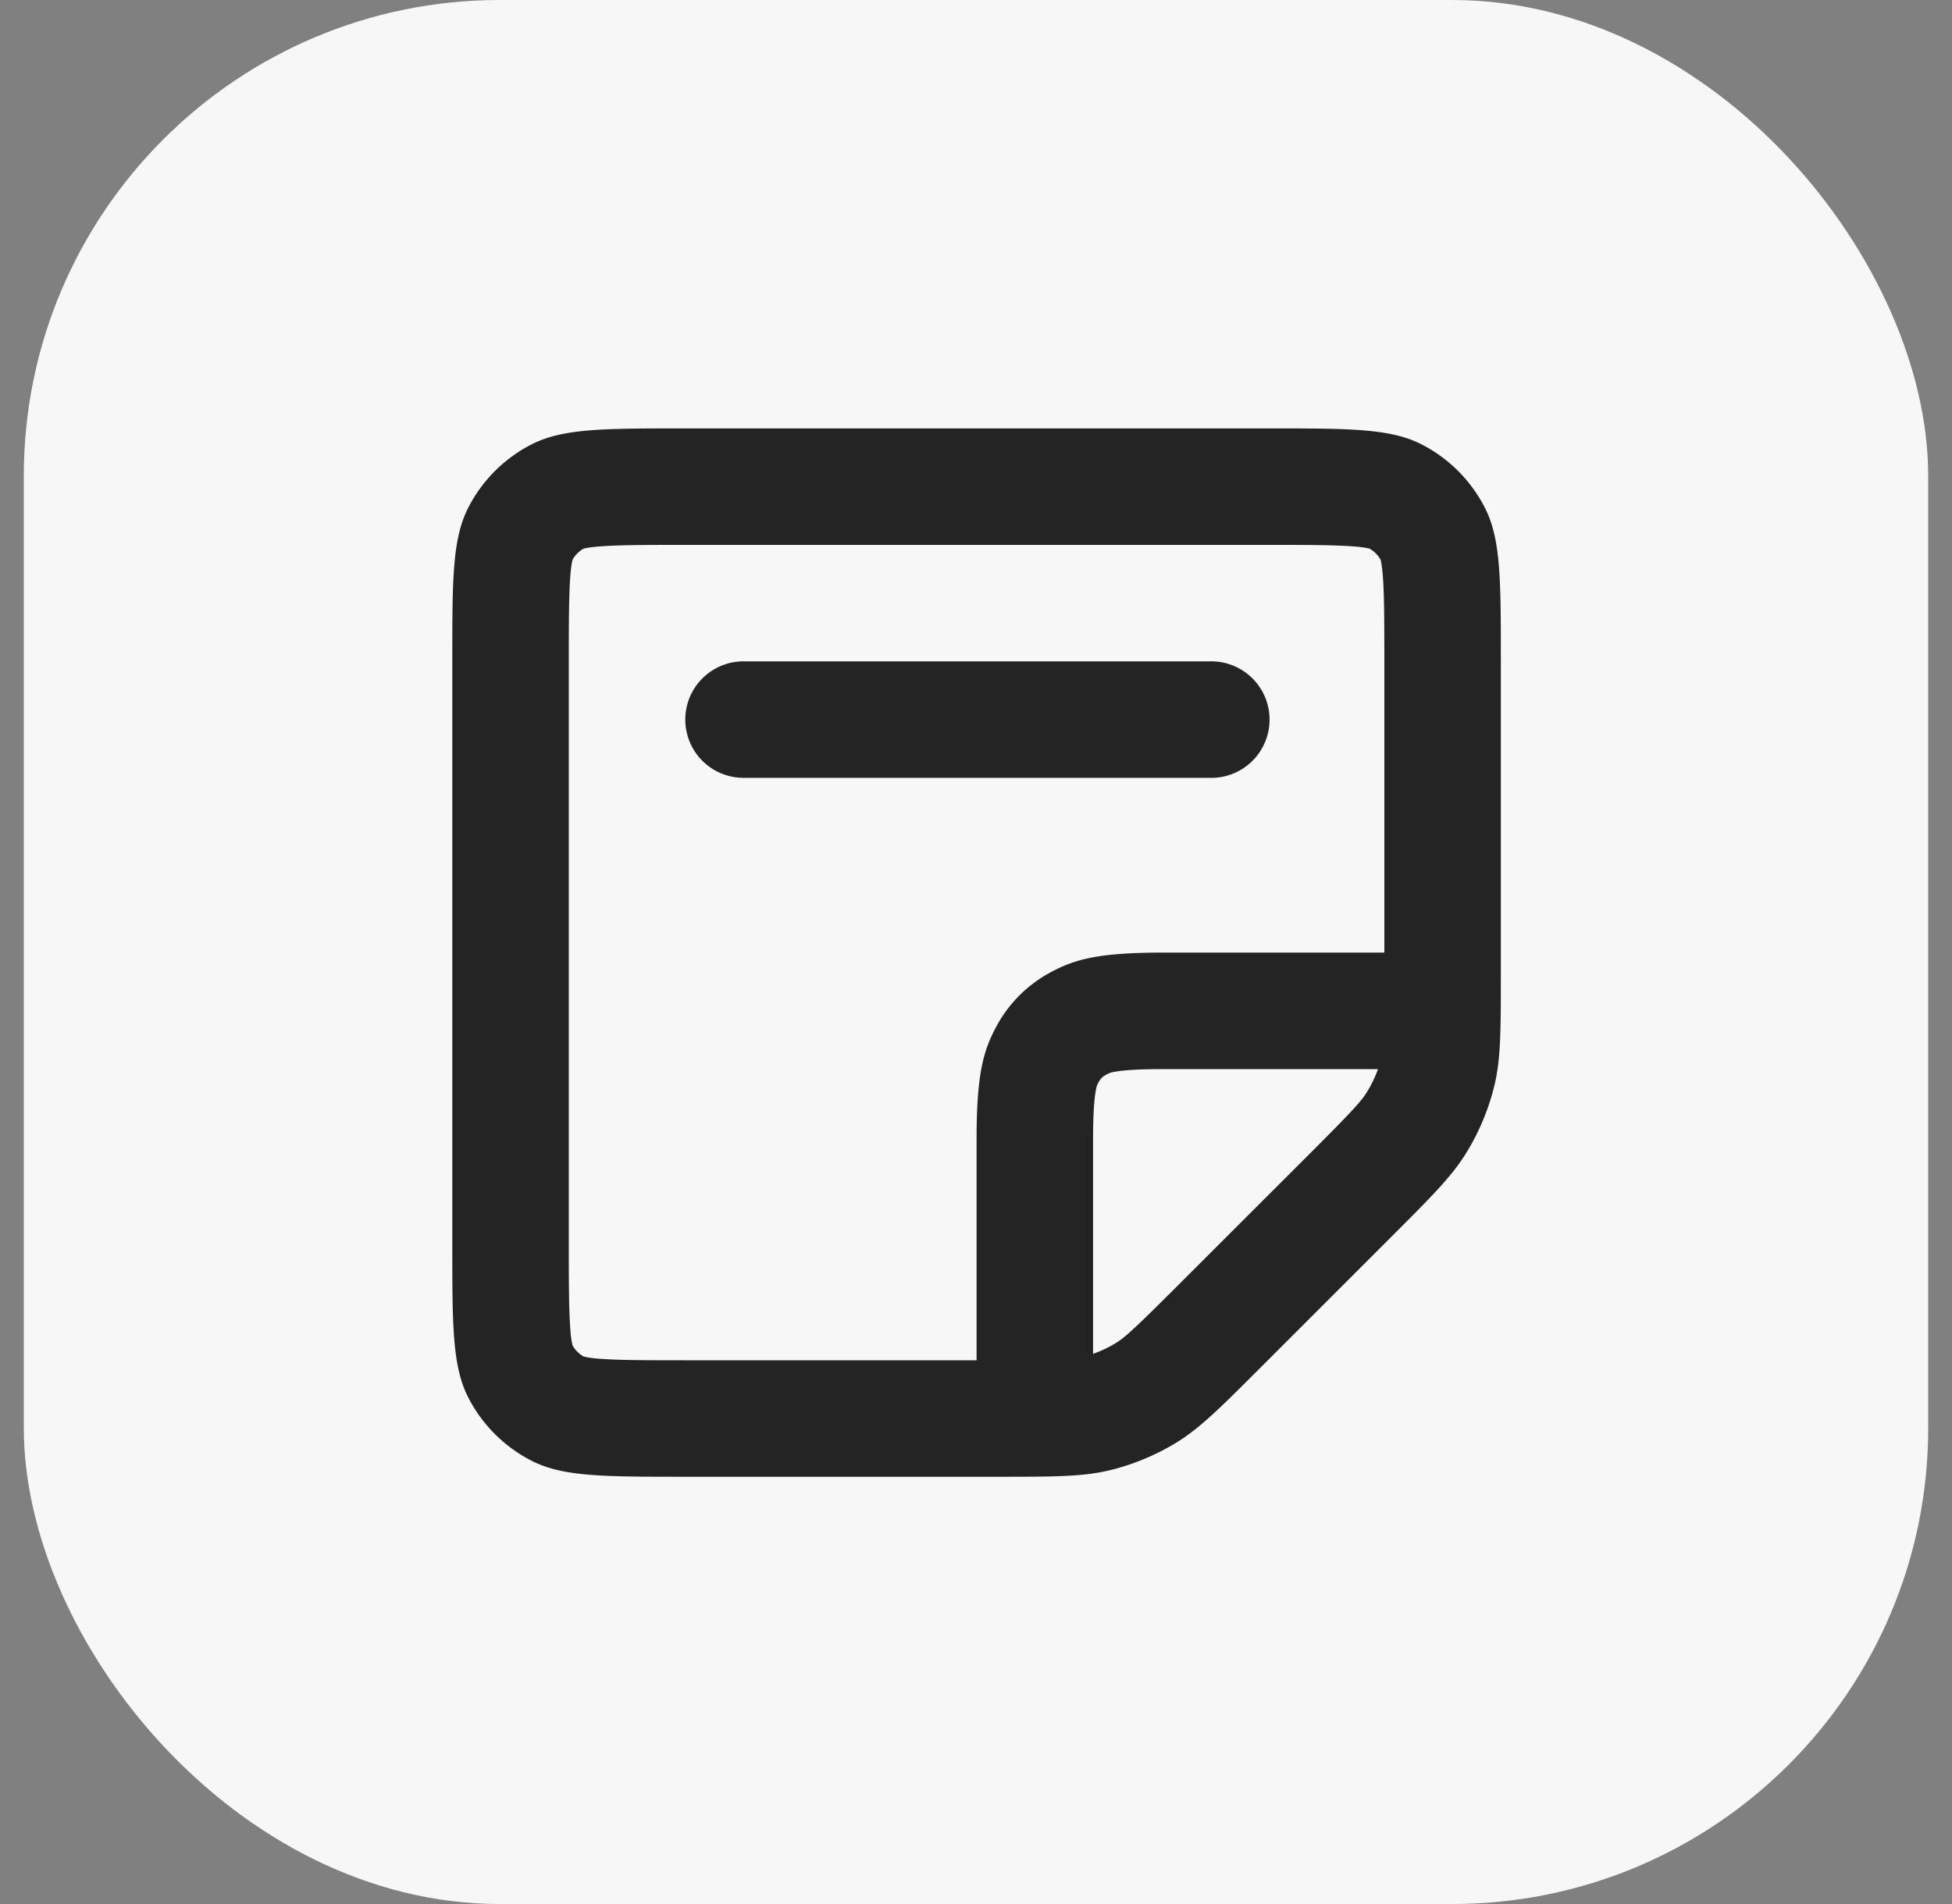
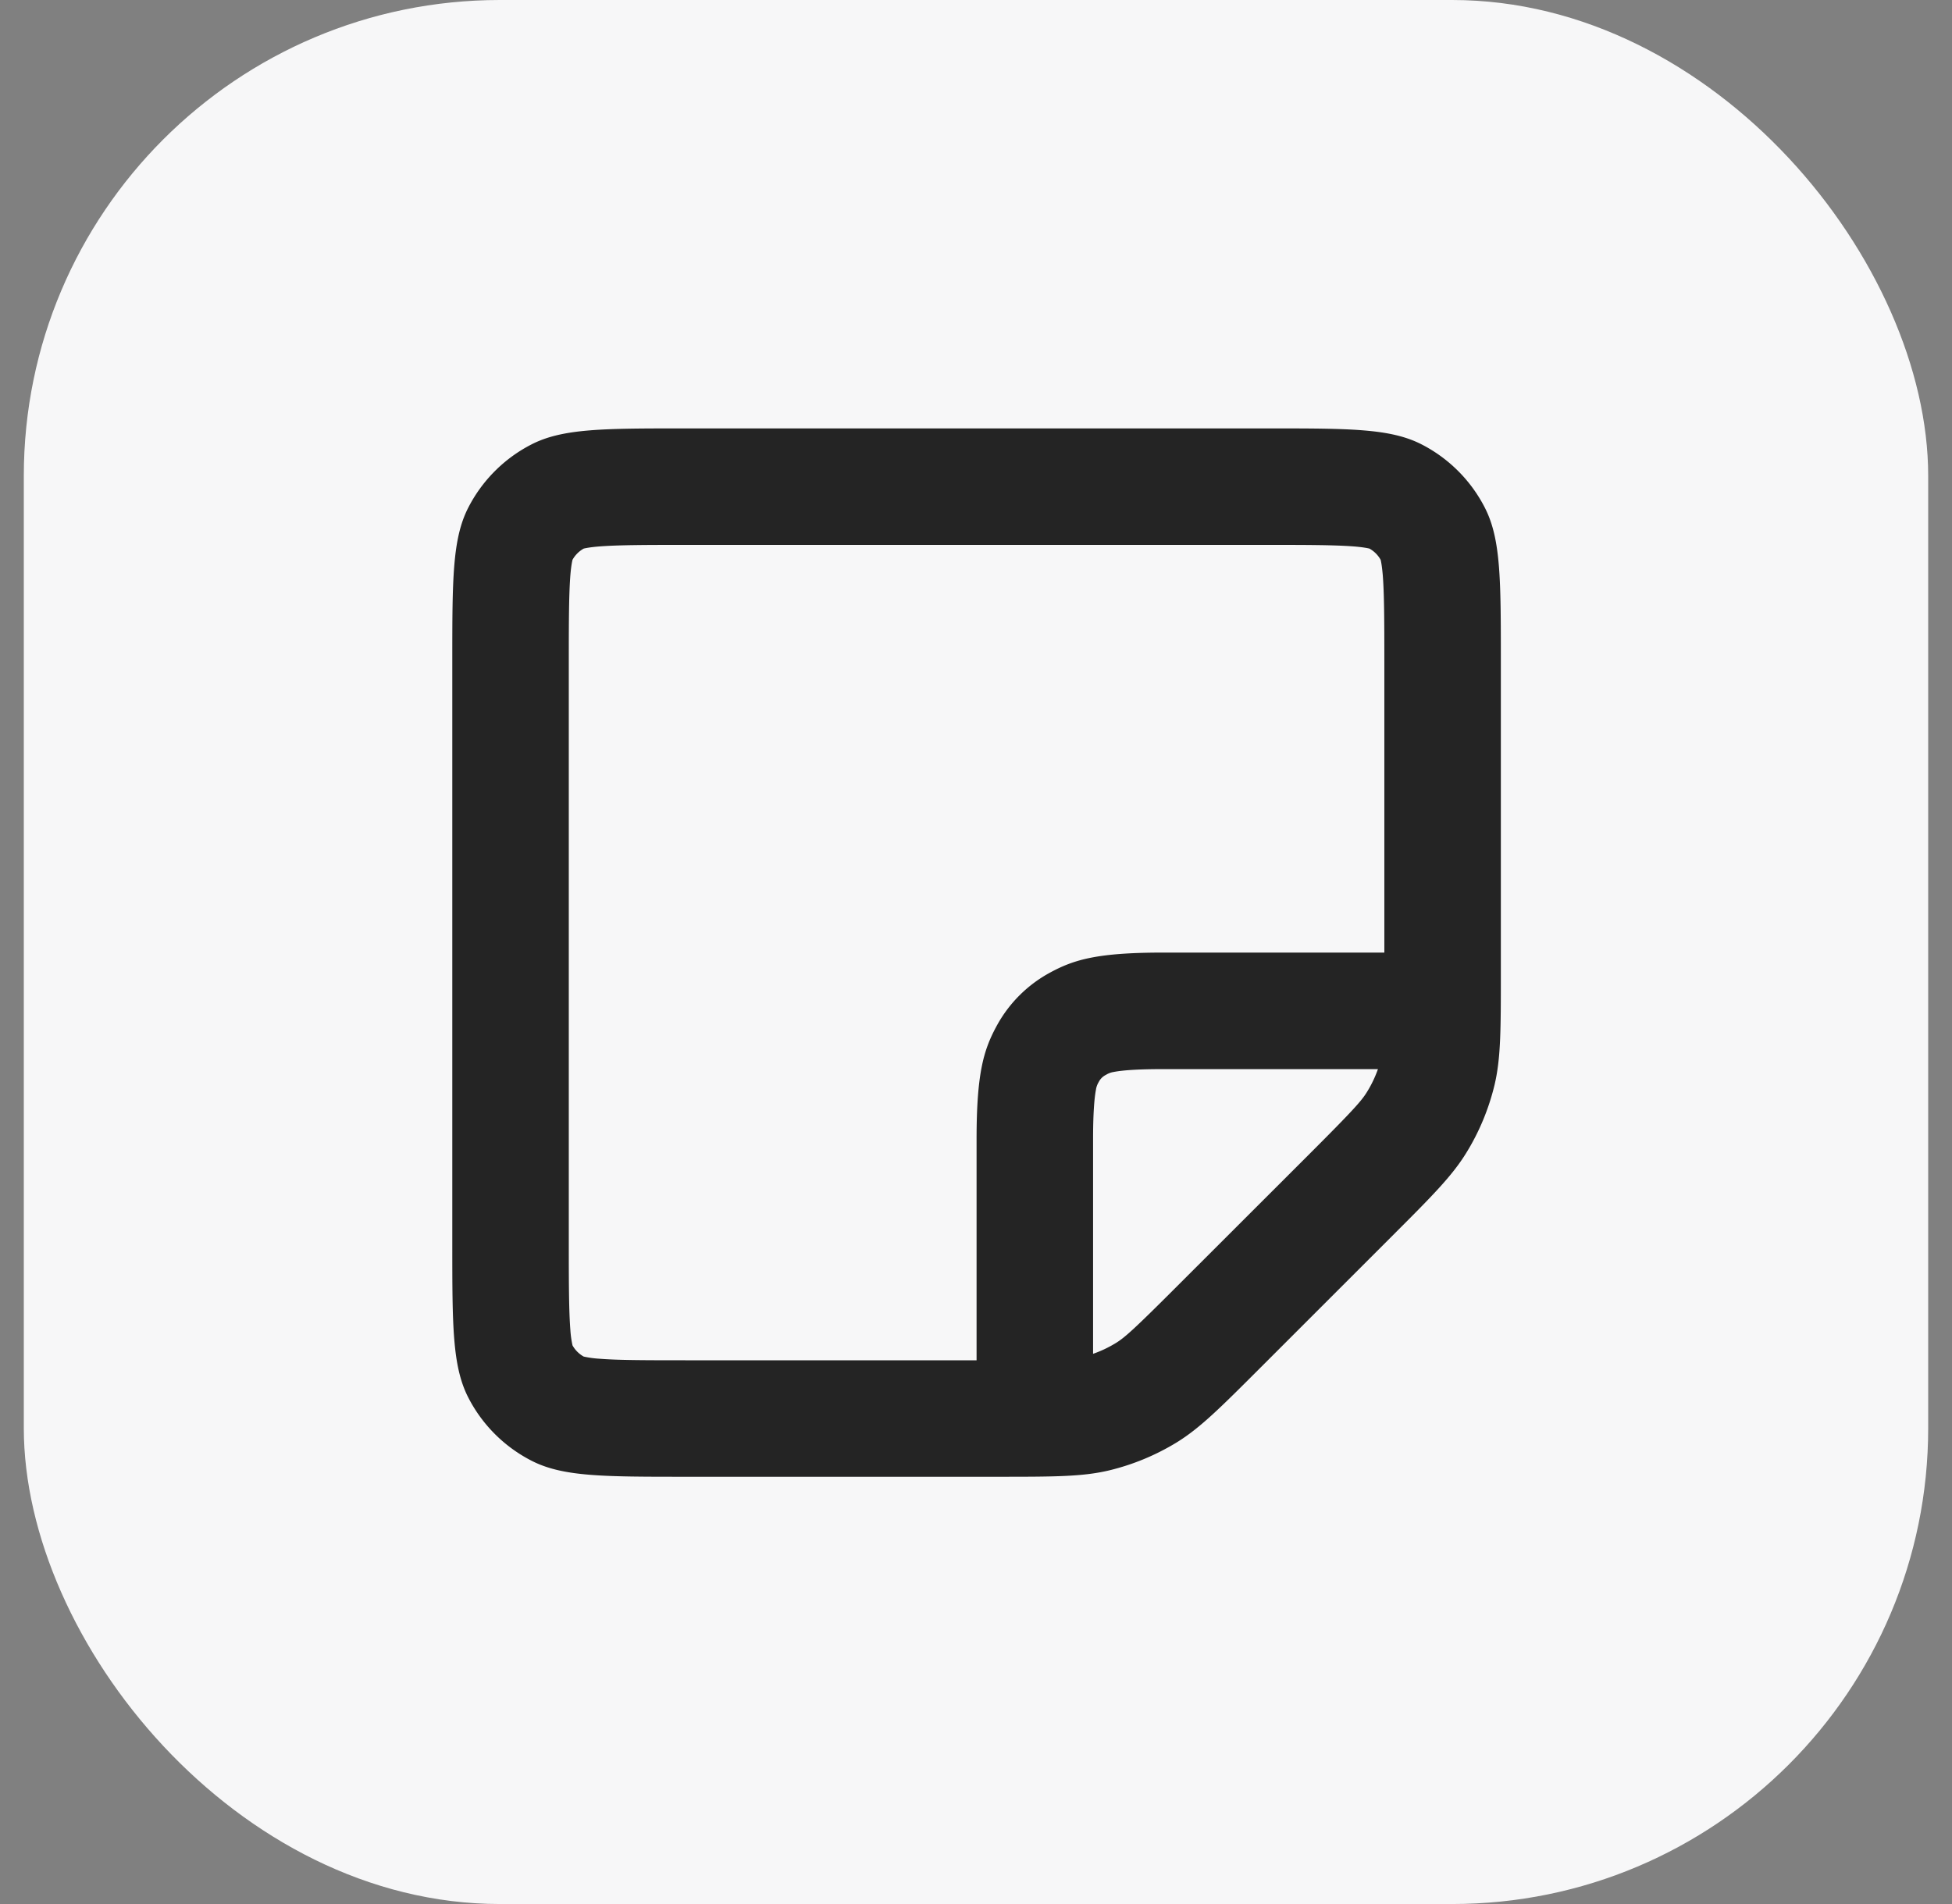
<svg xmlns="http://www.w3.org/2000/svg" width="41" height="40" fill="none">
  <rect width="100%" height="100%" fill="#808080" stroke="none" />
  <rect x=".5" width="40" height="40" rx="10" fill="#F7F7F8" />
  <path fill-rule="evenodd" clip-rule="evenodd" d="M28.943 22.46h-4.51c-.522 0-.848.023-1.04.06a.432.432 0 0 0-.162.06.335.335 0 0 0-.153.151.431.431 0 0 0-.059.164c-.036.19-.06.516-.06 1.039v4.507c.166-.057.325-.133.476-.225.189-.116.382-.287 1.31-1.216l2.755-2.753c.93-.93 1.101-1.123 1.216-1.313.093-.15.168-.309.227-.475Zm-8.43 6.117h-6.119c-.897 0-1.423-.002-1.81-.033a2.117 2.117 0 0 1-.324-.045.61.61 0 0 1-.235-.235 2.111 2.111 0 0 1-.045-.324c-.03-.387-.033-.913-.033-1.81V13.894c0-.897.003-1.423.033-1.81.016-.196.037-.29.045-.324a.61.61 0 0 1 .235-.235c.033-.008.129-.029.325-.045.386-.03.912-.033 1.81-.033H26.63c.897 0 1.423.003 1.811.033.196.016.29.037.323.045a.61.61 0 0 1 .235.235c.009.033.028.129.045.325.03.386.033.912.033 1.81v6.117h-4.643c-1.363 0-1.859.142-2.357.409a2.78 2.78 0 0 0-1.156 1.156c-.267.498-.409.994-.409 2.357v4.643ZM26.63 9c1.713 0 2.57 0 3.224.333a3.06 3.06 0 0 1 1.336 1.337c.334.655.334 1.511.334 3.224v6.545c0 1.197 0 1.796-.134 2.36-.121.498-.318.976-.588 1.414-.302.494-.725.917-1.572 1.764l-2.753 2.753c-.847.847-1.27 1.27-1.764 1.574a4.94 4.94 0 0 1-1.415.586c-.563.134-1.162.134-2.359.134h-6.545c-1.713 0-2.57 0-3.224-.334a3.06 3.06 0 0 1-1.337-1.336C9.5 28.7 9.5 27.844 9.5 26.13V13.894c0-1.713 0-2.57.333-3.224a3.059 3.059 0 0 1 1.337-1.337C11.825 9 12.681 9 14.394 9H26.63Z" fill="#242424" />
-   <path fill-rule="evenodd" clip-rule="evenodd" d="M14.394 15.118c0-.676.548-1.224 1.224-1.224h9.789a1.224 1.224 0 1 1 0 2.447h-9.79a1.224 1.224 0 0 1-1.223-1.223Z" fill="#242424" />
</svg>